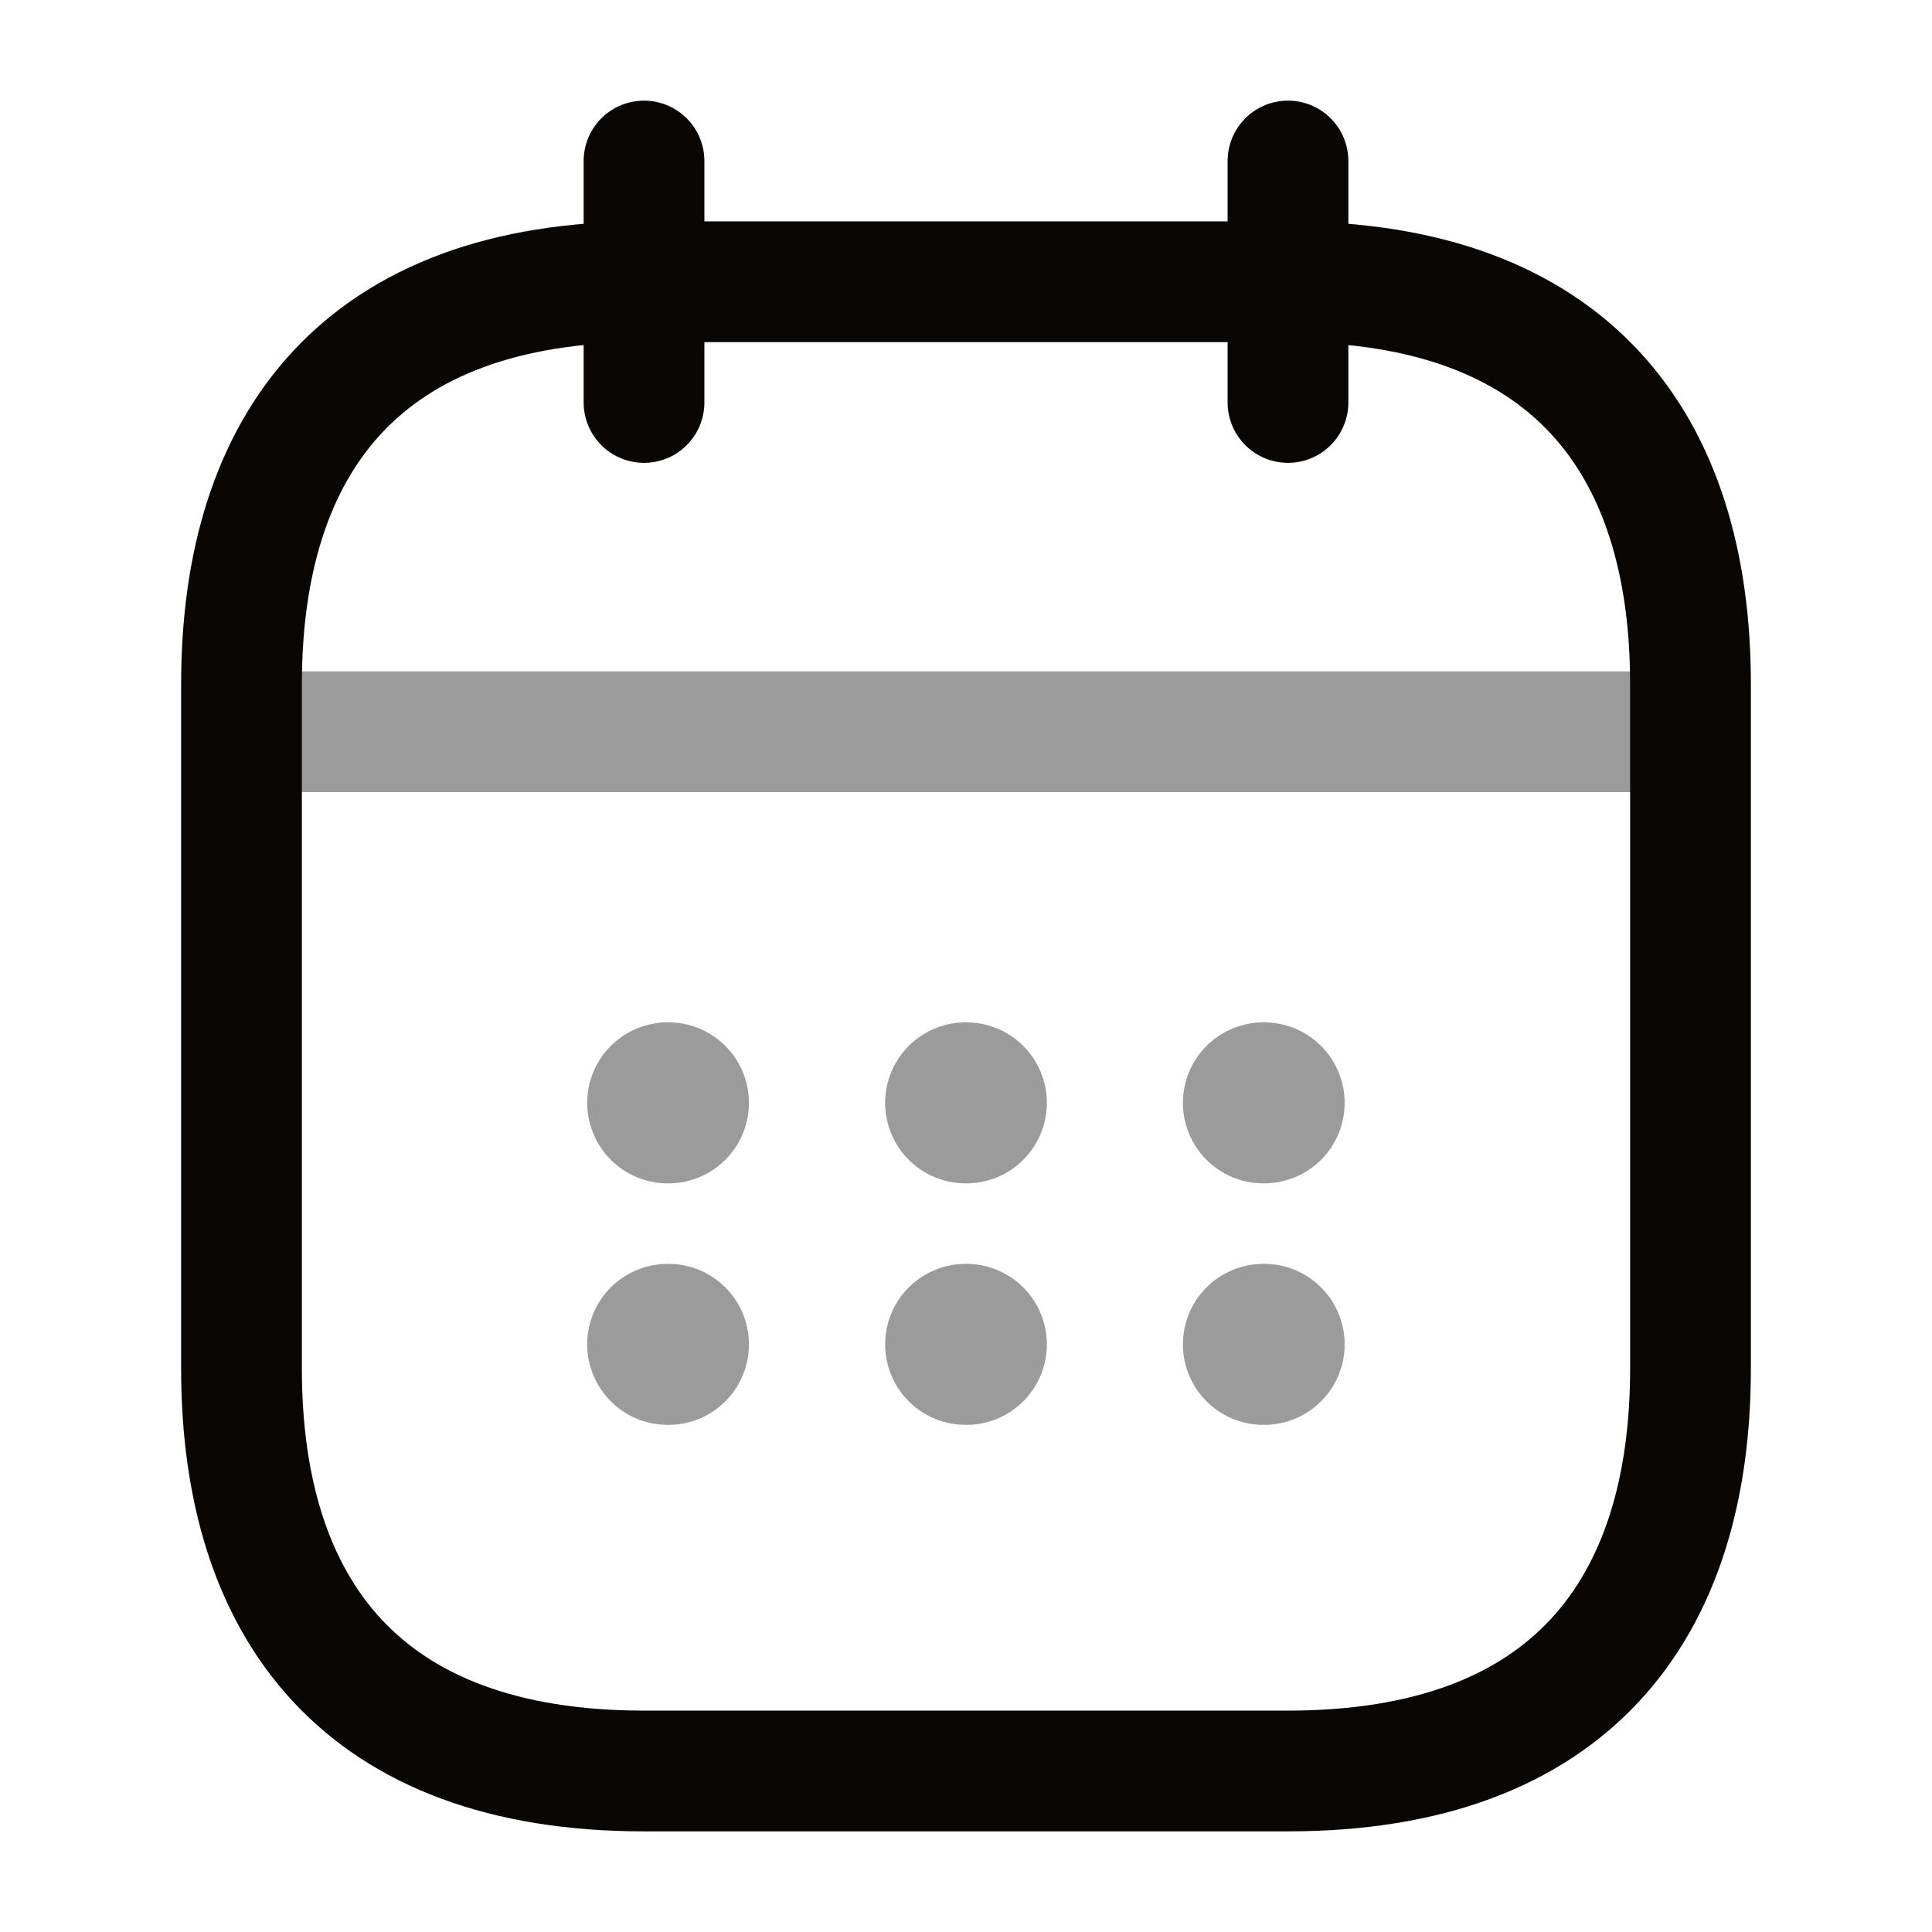
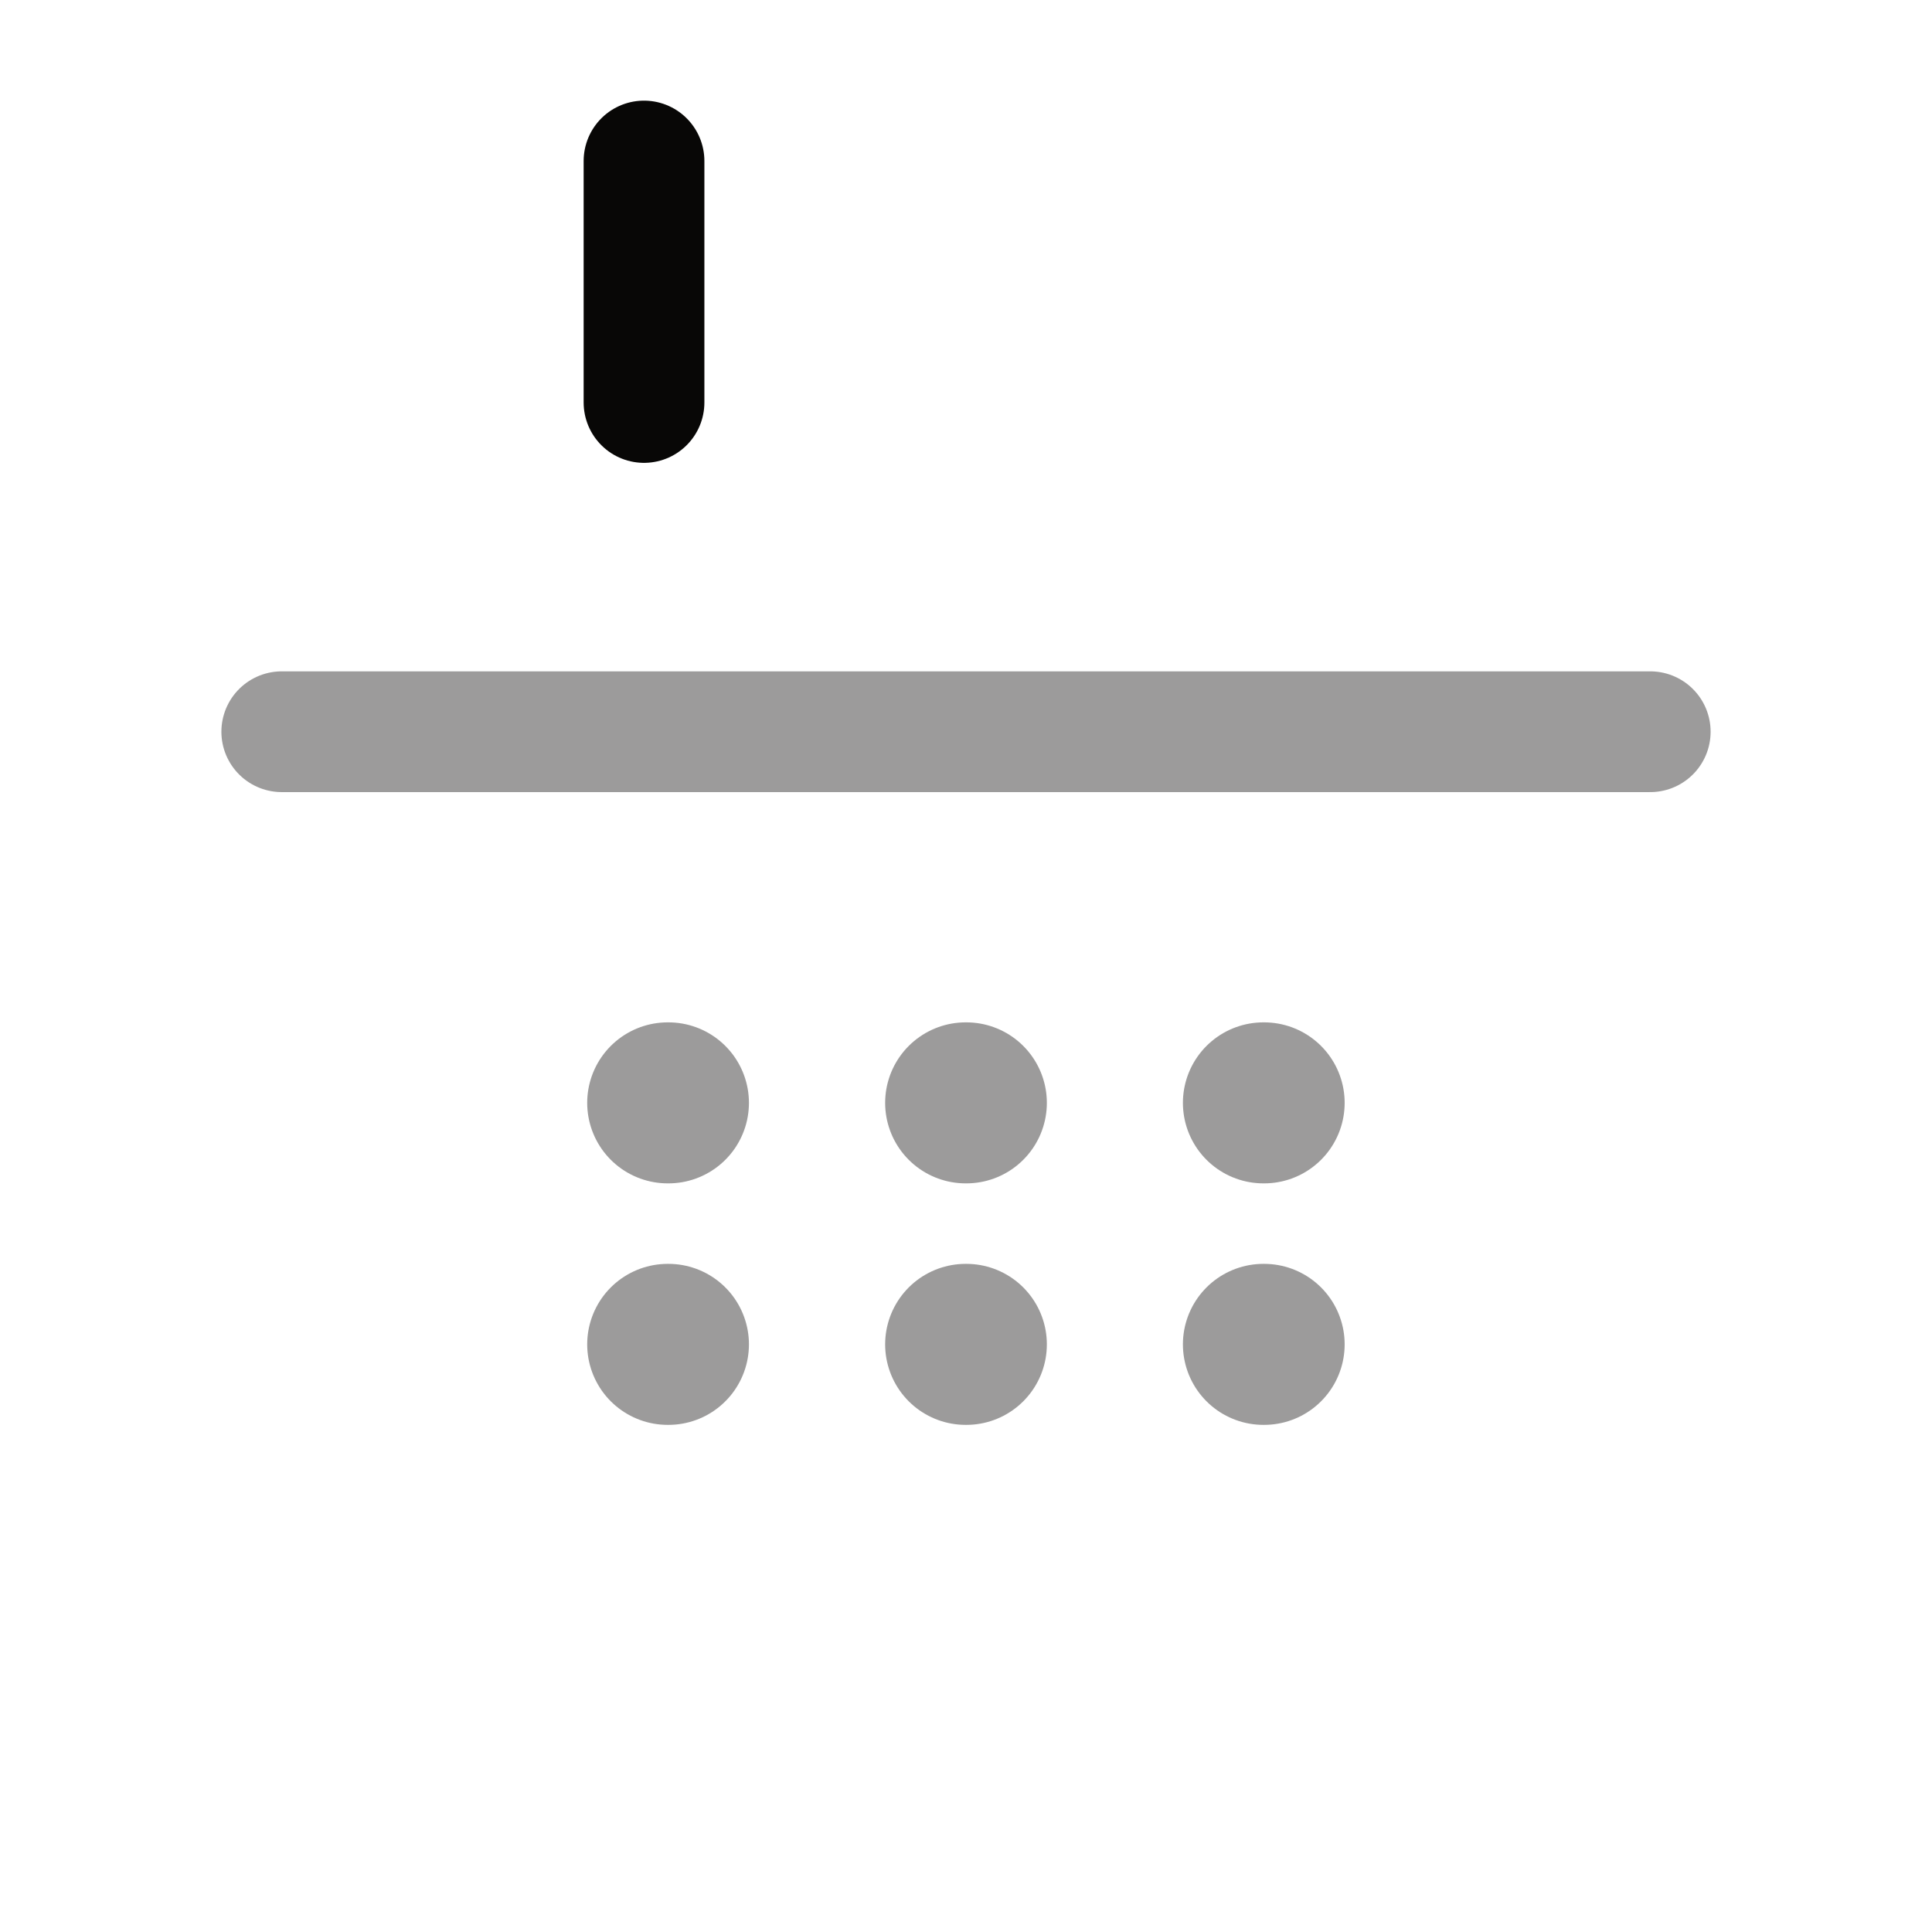
<svg xmlns="http://www.w3.org/2000/svg" width="50" height="50" viewBox="0 0 50 50" fill="none">
  <path d="M16.667 4.167V10.416" stroke="#080706" stroke-width="3.125" stroke-miterlimit="10" stroke-linecap="round" stroke-linejoin="round" />
-   <path d="M33.333 4.167V10.416" stroke="#080706" stroke-width="3.125" stroke-miterlimit="10" stroke-linecap="round" stroke-linejoin="round" />
  <path opacity="0.4" d="M7.292 18.937H42.708" stroke="#080706" stroke-width="3.125" stroke-miterlimit="10" stroke-linecap="round" stroke-linejoin="round" />
-   <path d="M43.75 17.708V35.416C43.75 41.666 40.625 45.833 33.333 45.833H16.667C9.375 45.833 6.25 41.666 6.25 35.416V17.708C6.25 11.458 9.375 7.292 16.667 7.292H33.333C40.625 7.292 43.75 11.458 43.75 17.708Z" stroke="#080706" stroke-width="3.125" stroke-miterlimit="10" stroke-linecap="round" stroke-linejoin="round" />
  <path opacity="0.4" d="M32.697 28.542H32.716" stroke="#080706" stroke-width="4.167" stroke-linecap="round" stroke-linejoin="round" />
  <path opacity="0.4" d="M32.697 34.792H32.716" stroke="#080706" stroke-width="4.167" stroke-linecap="round" stroke-linejoin="round" />
  <path opacity="0.4" d="M24.991 28.542H25.009" stroke="#080706" stroke-width="4.167" stroke-linecap="round" stroke-linejoin="round" />
  <path opacity="0.4" d="M24.991 34.792H25.009" stroke="#080706" stroke-width="4.167" stroke-linecap="round" stroke-linejoin="round" />
  <path opacity="0.4" d="M17.28 28.542H17.299" stroke="#080706" stroke-width="4.167" stroke-linecap="round" stroke-linejoin="round" />
  <path opacity="0.4" d="M17.28 34.792H17.299" stroke="#080706" stroke-width="4.167" stroke-linecap="round" stroke-linejoin="round" />
</svg>